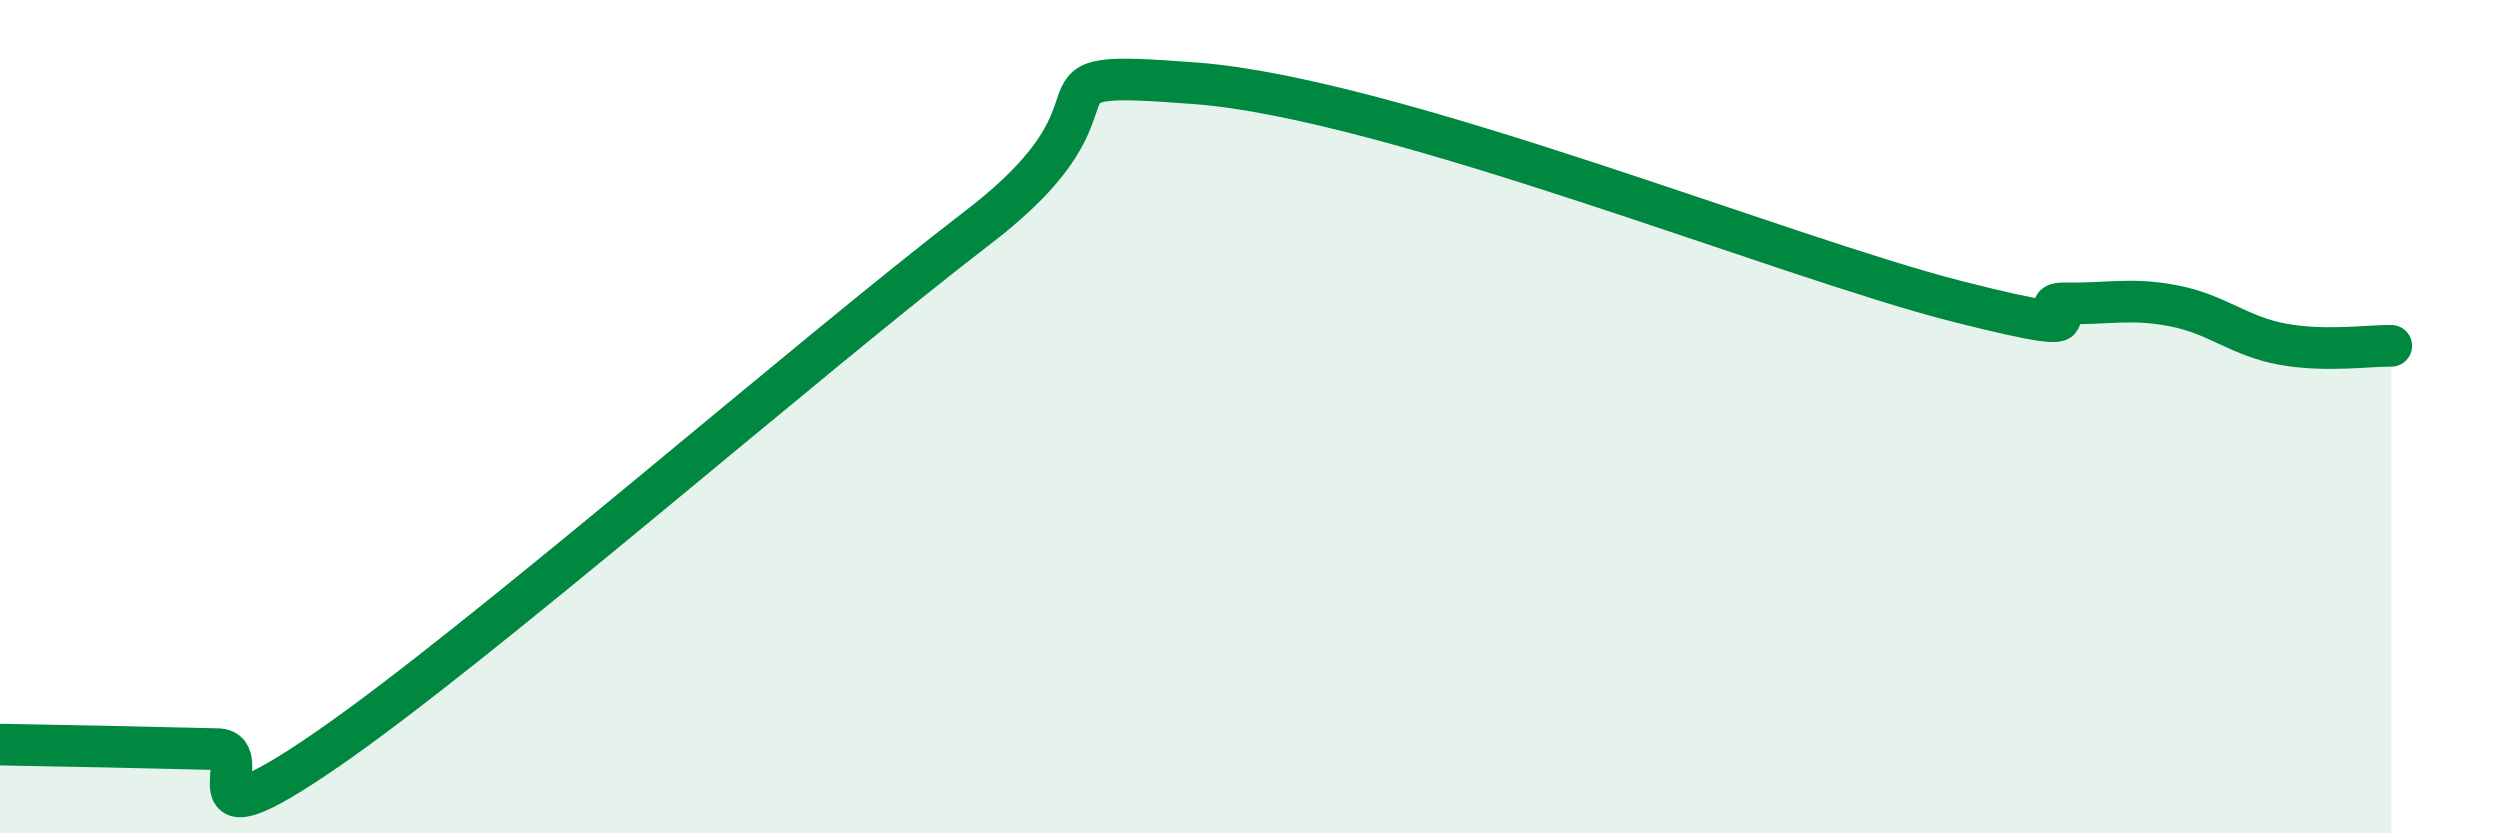
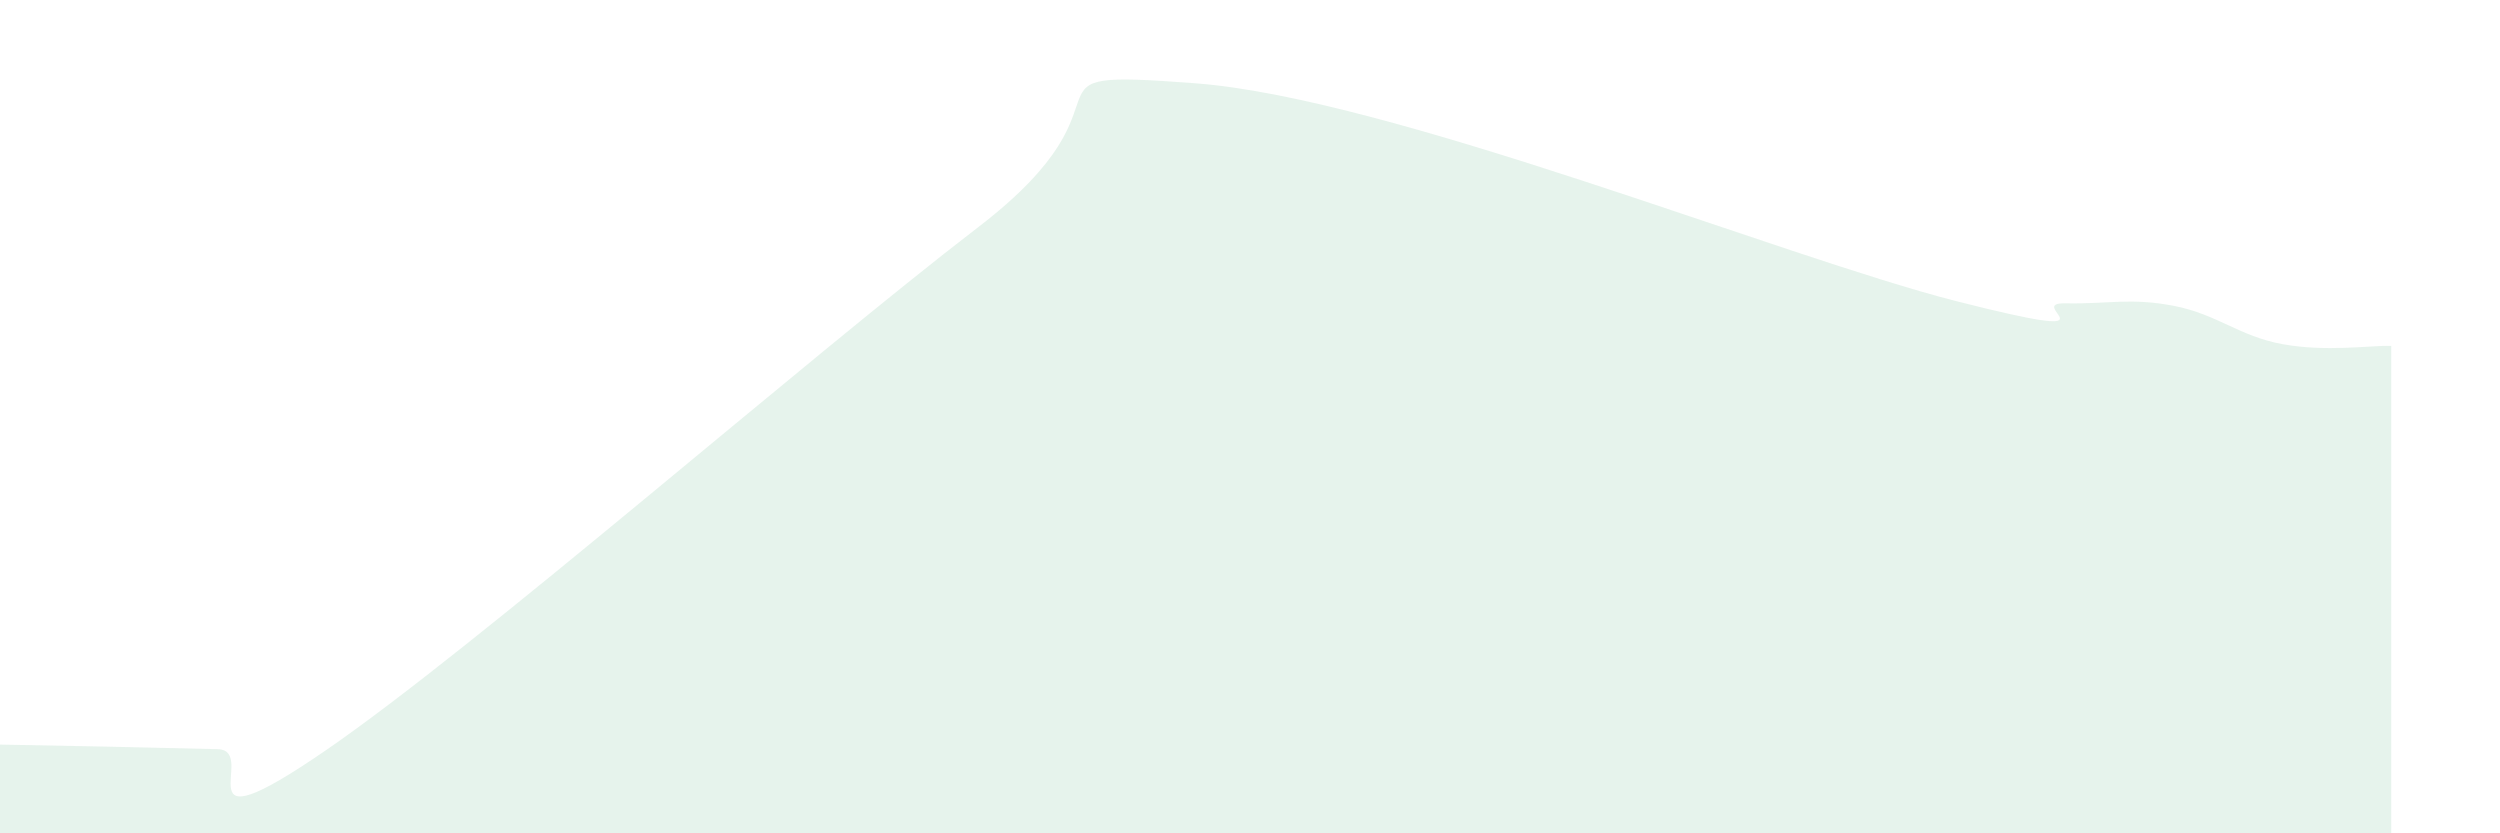
<svg xmlns="http://www.w3.org/2000/svg" width="60" height="20" viewBox="0 0 60 20">
-   <path d="M 0,17.87 C 0.52,17.88 1.57,17.9 2.61,17.92 C 3.65,17.94 4.18,17.96 5.22,17.98 C 6.26,18 4.18,20.51 7.83,18 C 11.48,15.49 19.31,8.65 23.48,5.45 C 27.65,2.25 24,1.64 28.7,2 C 33.4,2.36 42.79,6.17 46.96,7.23 C 51.13,8.29 48.53,7.26 49.57,7.28 C 50.61,7.3 51.13,7.14 52.17,7.34 C 53.21,7.54 53.74,8.07 54.78,8.26 C 55.82,8.45 56.87,8.29 57.39,8.3L57.39 20L0 20Z" fill="#008740" opacity="0.1" stroke-linecap="round" stroke-linejoin="round" />
-   <path d="M 0,17.87 C 0.52,17.88 1.57,17.9 2.61,17.92 C 3.65,17.94 4.18,17.96 5.22,17.98 C 6.26,18 4.18,20.51 7.83,18 C 11.48,15.49 19.31,8.65 23.48,5.45 C 27.65,2.25 24,1.64 28.7,2 C 33.4,2.36 42.79,6.17 46.96,7.23 C 51.13,8.29 48.53,7.26 49.57,7.28 C 50.61,7.3 51.13,7.14 52.17,7.34 C 53.21,7.54 53.74,8.07 54.78,8.26 C 55.82,8.45 56.87,8.29 57.39,8.3" stroke="#008740" stroke-width="1" fill="none" stroke-linecap="round" stroke-linejoin="round" />
+   <path d="M 0,17.87 C 0.52,17.88 1.57,17.9 2.61,17.92 C 3.65,17.94 4.18,17.96 5.22,17.98 C 6.26,18 4.18,20.51 7.83,18 C 11.48,15.49 19.31,8.65 23.48,5.45 C 27.65,2.25 24,1.64 28.7,2 C 33.4,2.36 42.79,6.17 46.96,7.23 C 51.13,8.29 48.53,7.26 49.57,7.28 C 50.61,7.3 51.13,7.14 52.17,7.34 C 53.21,7.54 53.74,8.07 54.78,8.26 C 55.82,8.45 56.87,8.29 57.39,8.3L57.39 20L0 20" fill="#008740" opacity="0.1" stroke-linecap="round" stroke-linejoin="round" />
</svg>